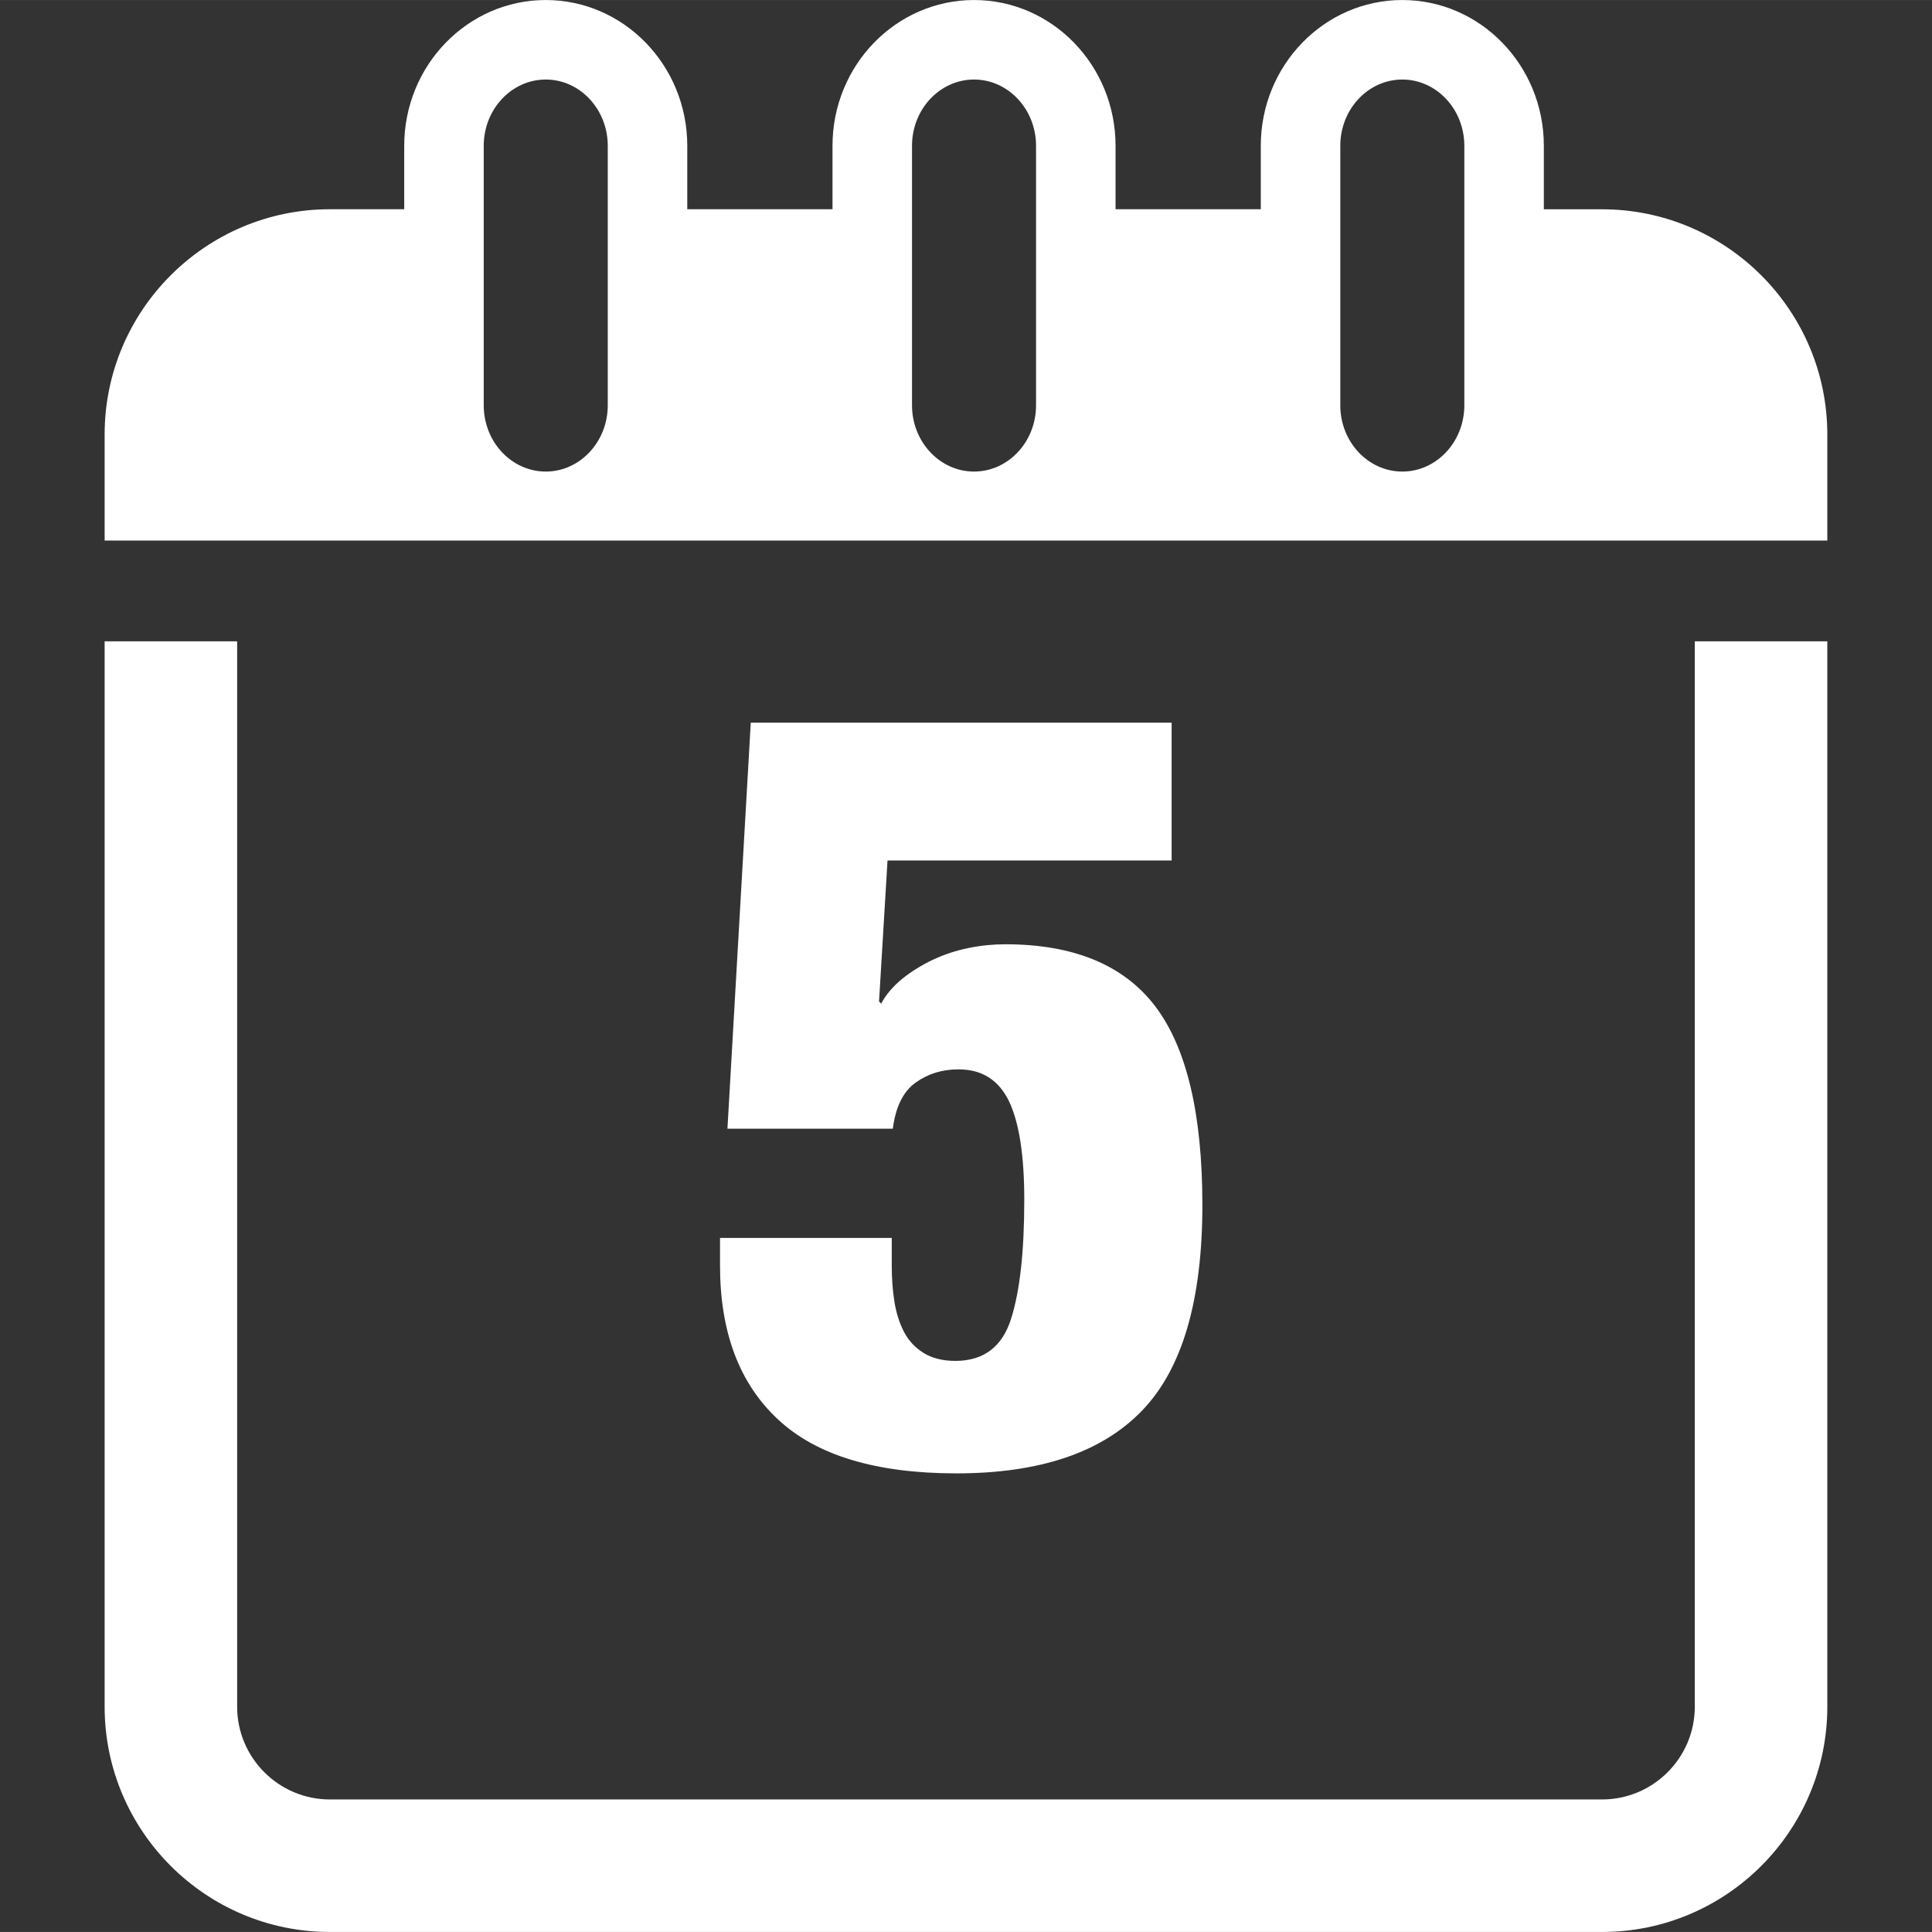
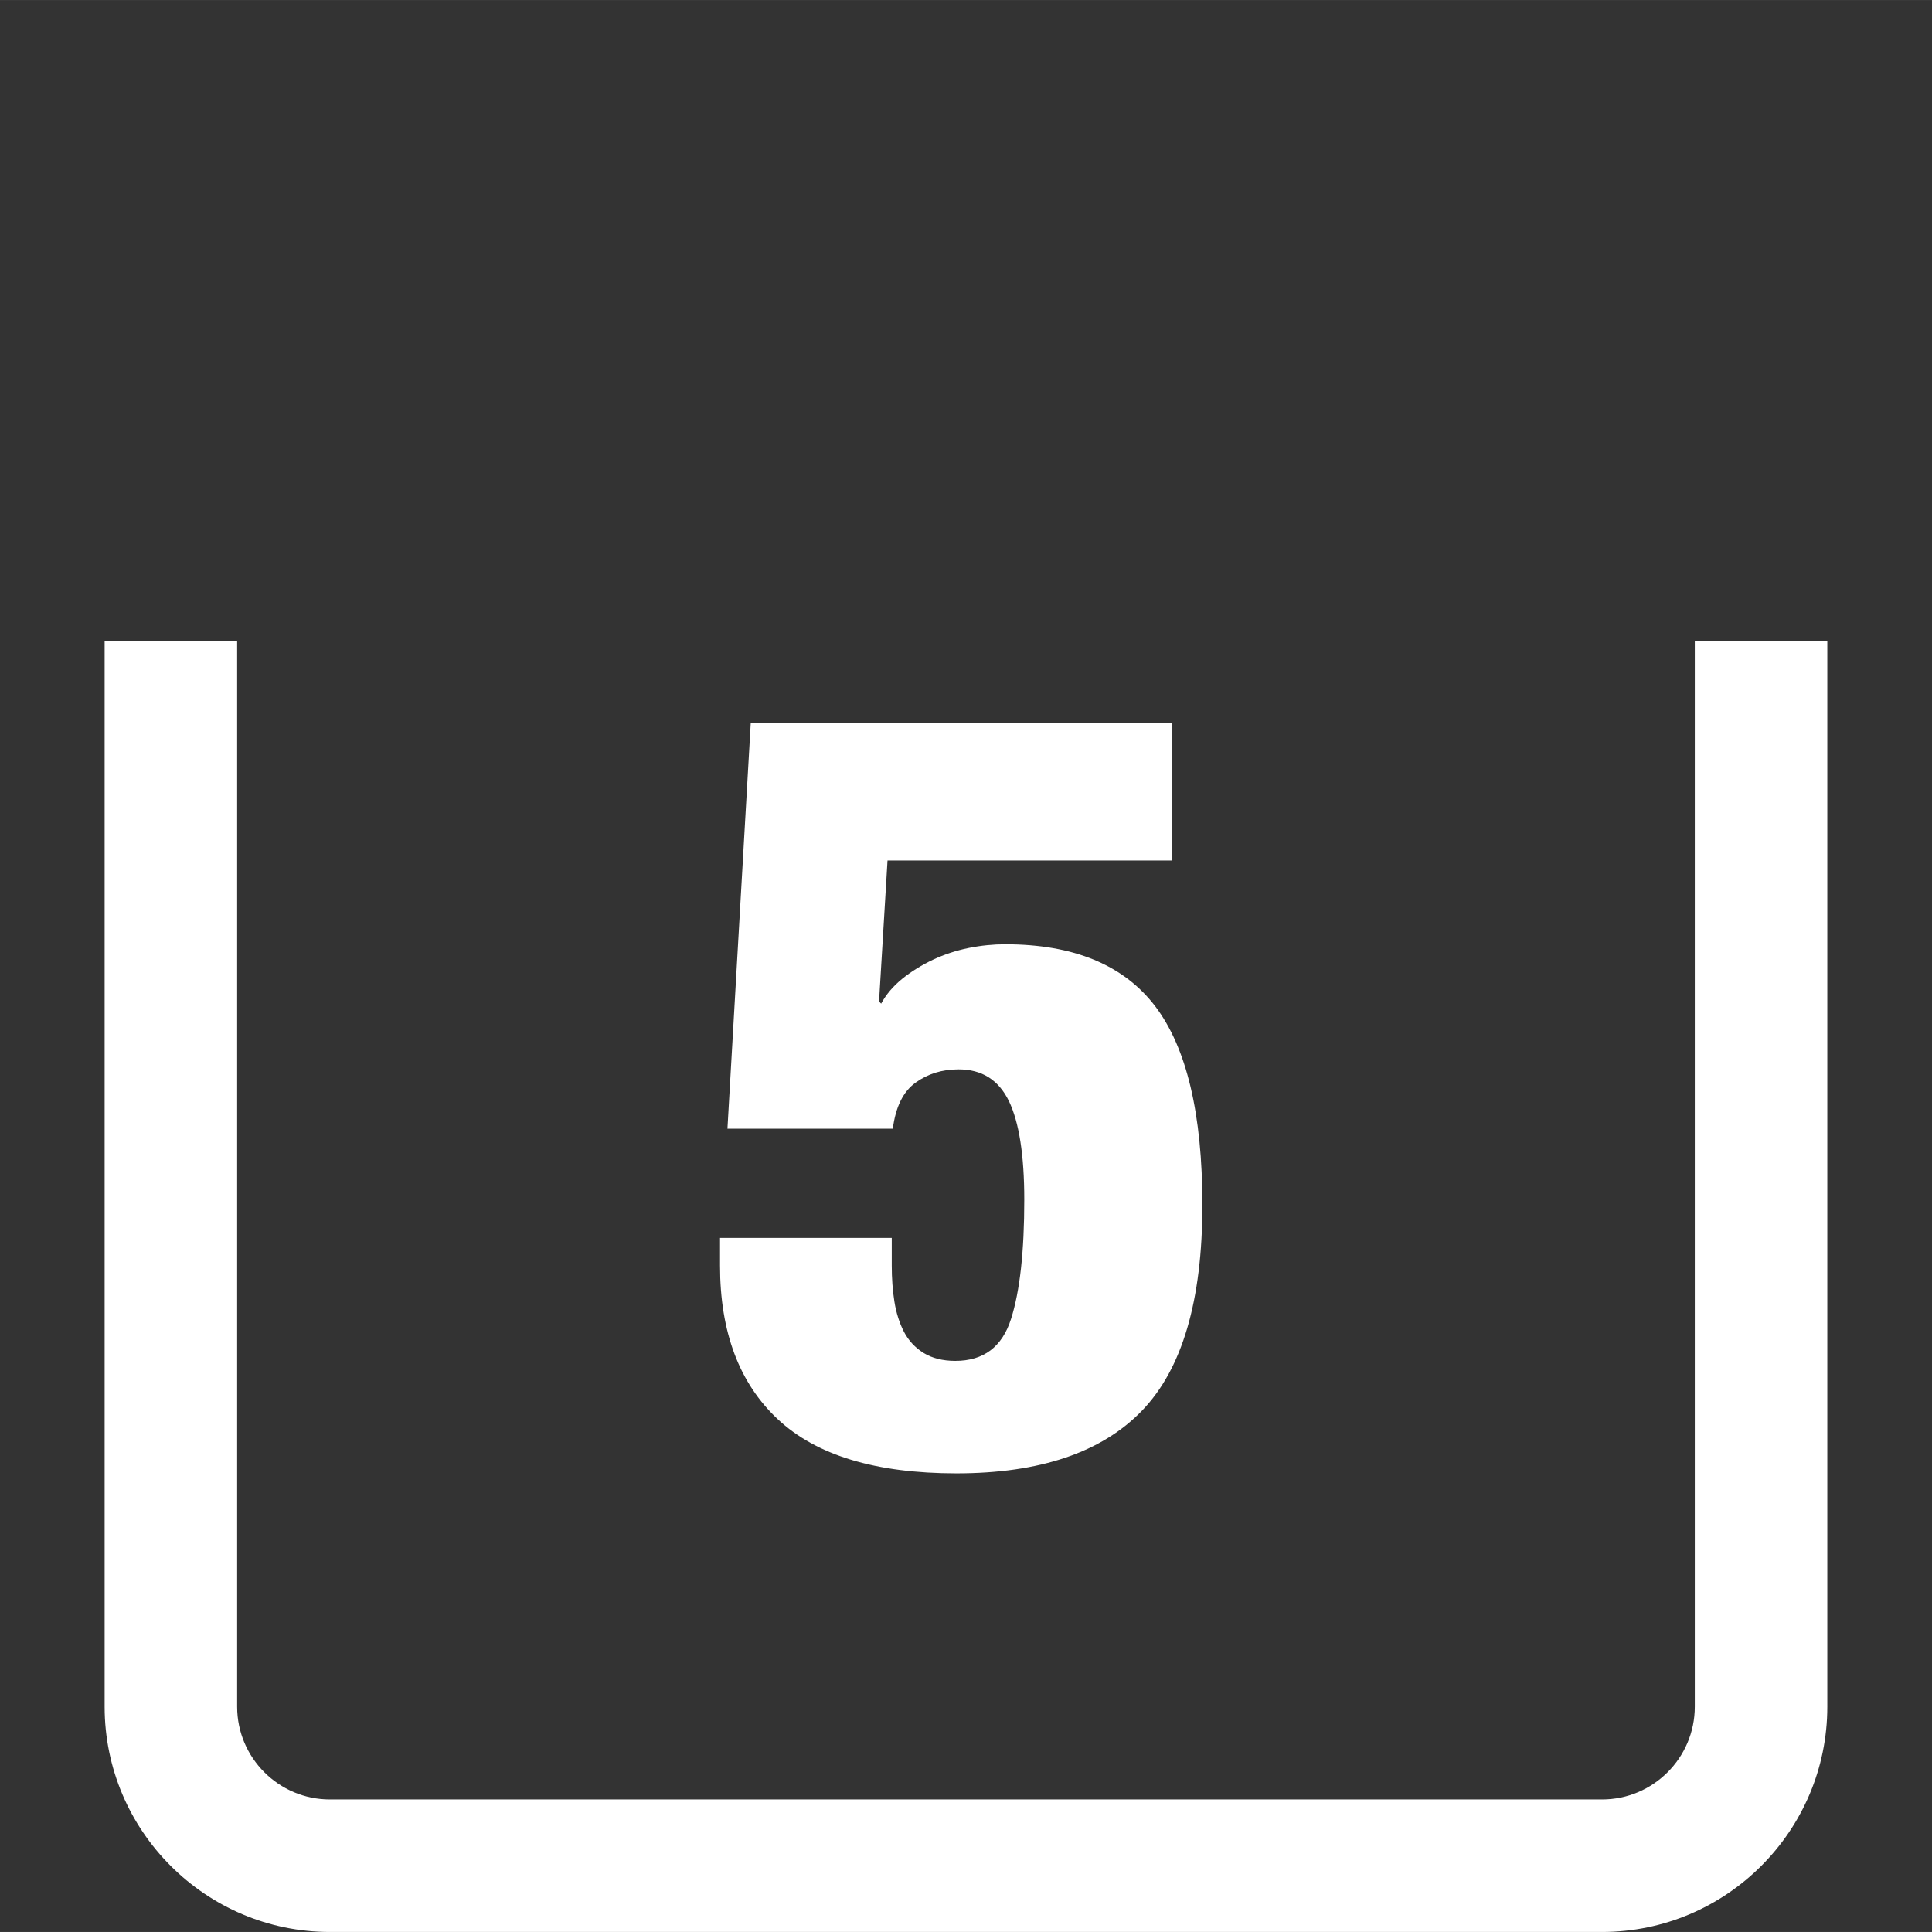
<svg xmlns="http://www.w3.org/2000/svg" version="1.1" id="Capa_1" x="0px" y="0px" width="512px" height="512px" viewBox="0 0 36.449 36.448" style="enable-background:new 0 0 36.449 36.448;" xml:space="preserve" class="hovered-paths">
  <rect x="0" y="0" width="36.449" height="36.448" fill="#333333" stroke="none" />
  <g>
    <g>
      <g>
        <path d="M13.584,23.355v0.521c0,1.253,0.363,2.22,1.09,2.899c0.727,0.681,1.85,1.021,3.37,1.021c1.573,0,2.741-0.395,3.5-1.182    c0.76-0.786,1.14-2.08,1.14-3.881c0-1.719-0.297-2.969-0.89-3.75c-0.594-0.778-1.537-1.169-2.83-1.169    c-0.227,0-0.457,0.023-0.69,0.07c-0.233,0.047-0.457,0.121-0.67,0.22c-0.213,0.101-0.407,0.22-0.58,0.359    c-0.173,0.141-0.307,0.297-0.4,0.471l-0.04-0.041l0.16-2.66h5.36v-2.6h-7.94l-0.44,7.66h3.12c0.053-0.412,0.197-0.703,0.43-0.869    c0.233-0.168,0.503-0.25,0.81-0.25c0.44,0,0.756,0.199,0.951,0.6c0.192,0.4,0.289,1.021,0.289,1.859    c0,0.975-0.082,1.725-0.25,2.25c-0.167,0.526-0.517,0.791-1.05,0.791c-0.24,0-0.44-0.051-0.6-0.15    c-0.16-0.1-0.283-0.232-0.37-0.399c-0.086-0.167-0.146-0.356-0.18-0.569c-0.034-0.213-0.05-0.44-0.05-0.681v-0.521H13.584z" data-original="#000000" class="hovered-path active-path" data-old_color="#000000" fill="#FFFFFF" />
        <path d="M31.974,32.198c0,0.965-0.785,1.75-1.75,1.75h-24c-0.965,0-1.75-0.785-1.75-1.75V12.099h-2.5v20.099    c0,2.343,1.907,4.25,4.25,4.25h24c2.344,0,4.25-1.907,4.25-4.25V12.099h-2.5V32.198z" data-original="#000000" class="hovered-path active-path" data-old_color="#000000" fill="#FFFFFF" />
-         <path d="M30.224,3.948h-1.098V2.75c0-1.517-1.197-2.75-2.67-2.75c-1.474,0-2.67,1.233-2.67,2.75v1.197h-2.74V2.75    c0-1.517-1.197-2.75-2.67-2.75c-1.473,0-2.67,1.233-2.67,2.75v1.197h-2.74V2.75c0-1.517-1.197-2.75-2.67-2.75    c-1.473,0-2.67,1.233-2.67,2.75v1.197H6.224c-2.343,0-4.25,1.907-4.25,4.25v2h2.5h27.5h2.5v-2    C34.474,5.855,32.568,3.948,30.224,3.948z M11.466,7.646c0,0.689-0.525,1.25-1.17,1.25s-1.17-0.561-1.17-1.25V2.75    c0-0.689,0.525-1.25,1.17-1.25s1.17,0.561,1.17,1.25V7.646z M19.546,7.646c0,0.689-0.525,1.25-1.17,1.25s-1.17-0.561-1.17-1.25    V2.75c0-0.689,0.525-1.25,1.17-1.25s1.17,0.561,1.17,1.25V7.646z M27.626,7.646c0,0.689-0.525,1.25-1.17,1.25    c-0.646,0-1.17-0.561-1.17-1.25V2.75c0-0.689,0.524-1.25,1.17-1.25c0.645,0,1.17,0.561,1.17,1.25V7.646z" data-original="#000000" class="hovered-path active-path" data-old_color="#000000" fill="#FFFFFF" />
      </g>
    </g>
  </g>
</svg>